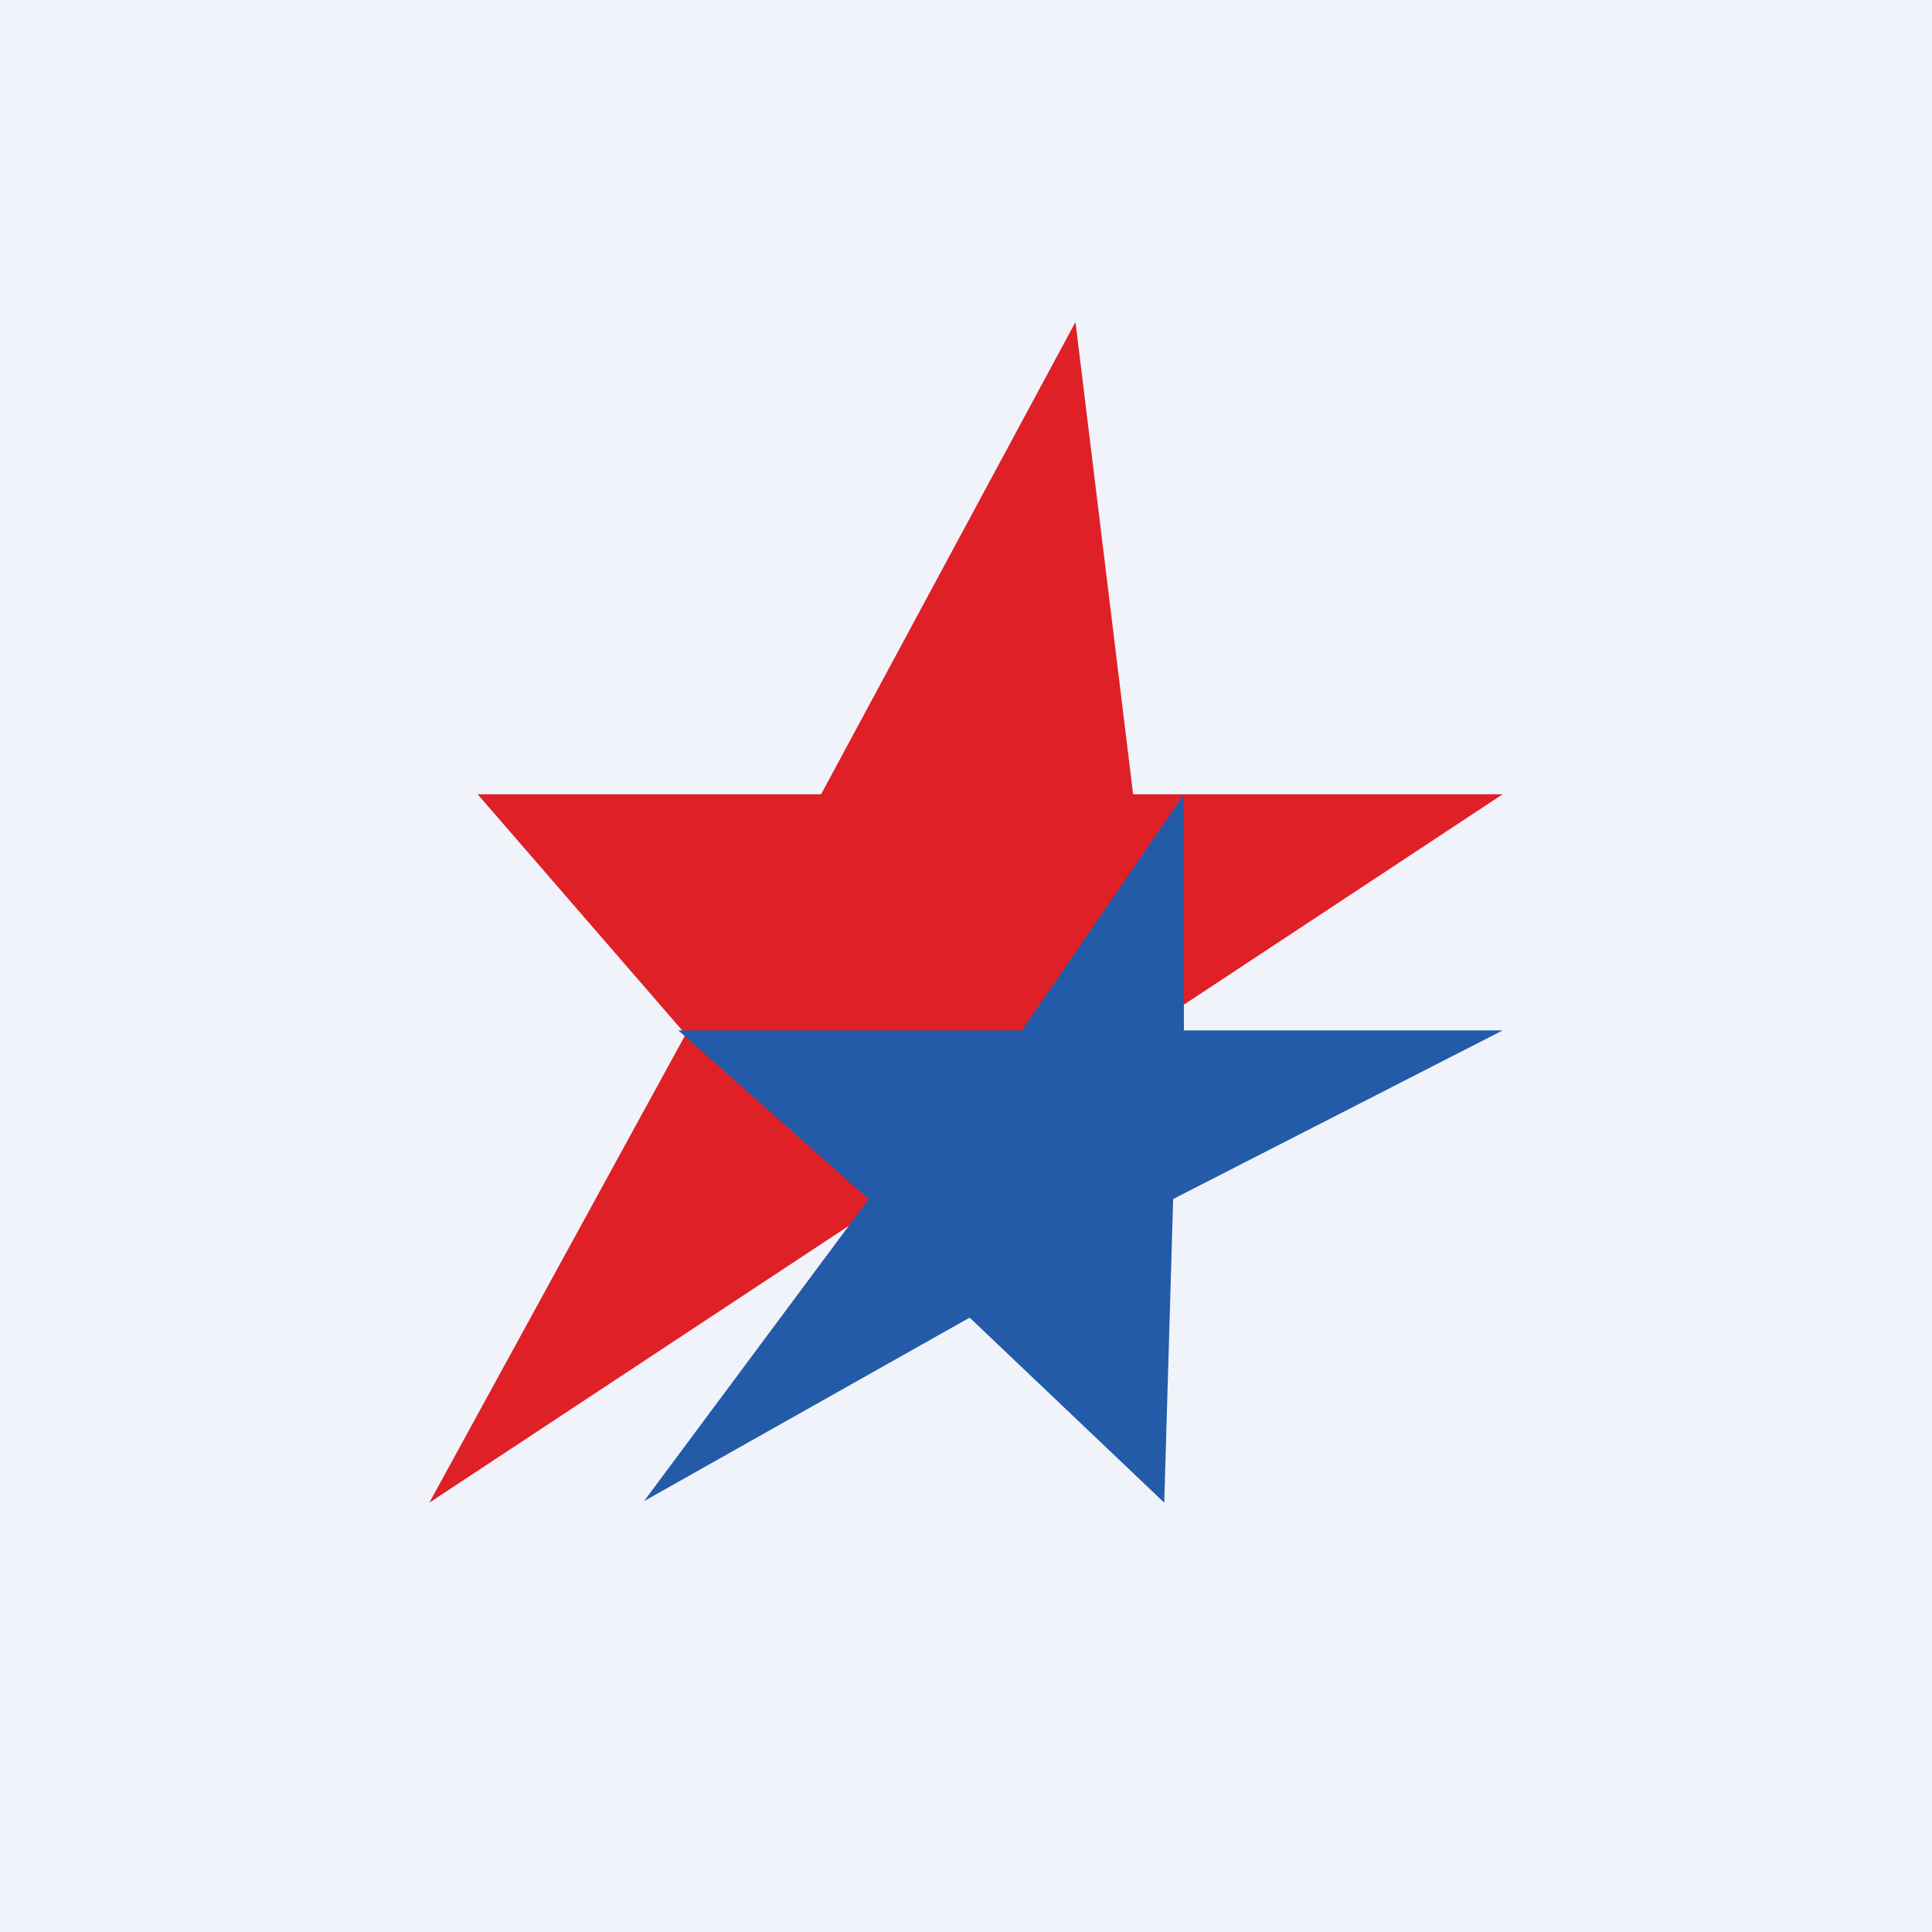
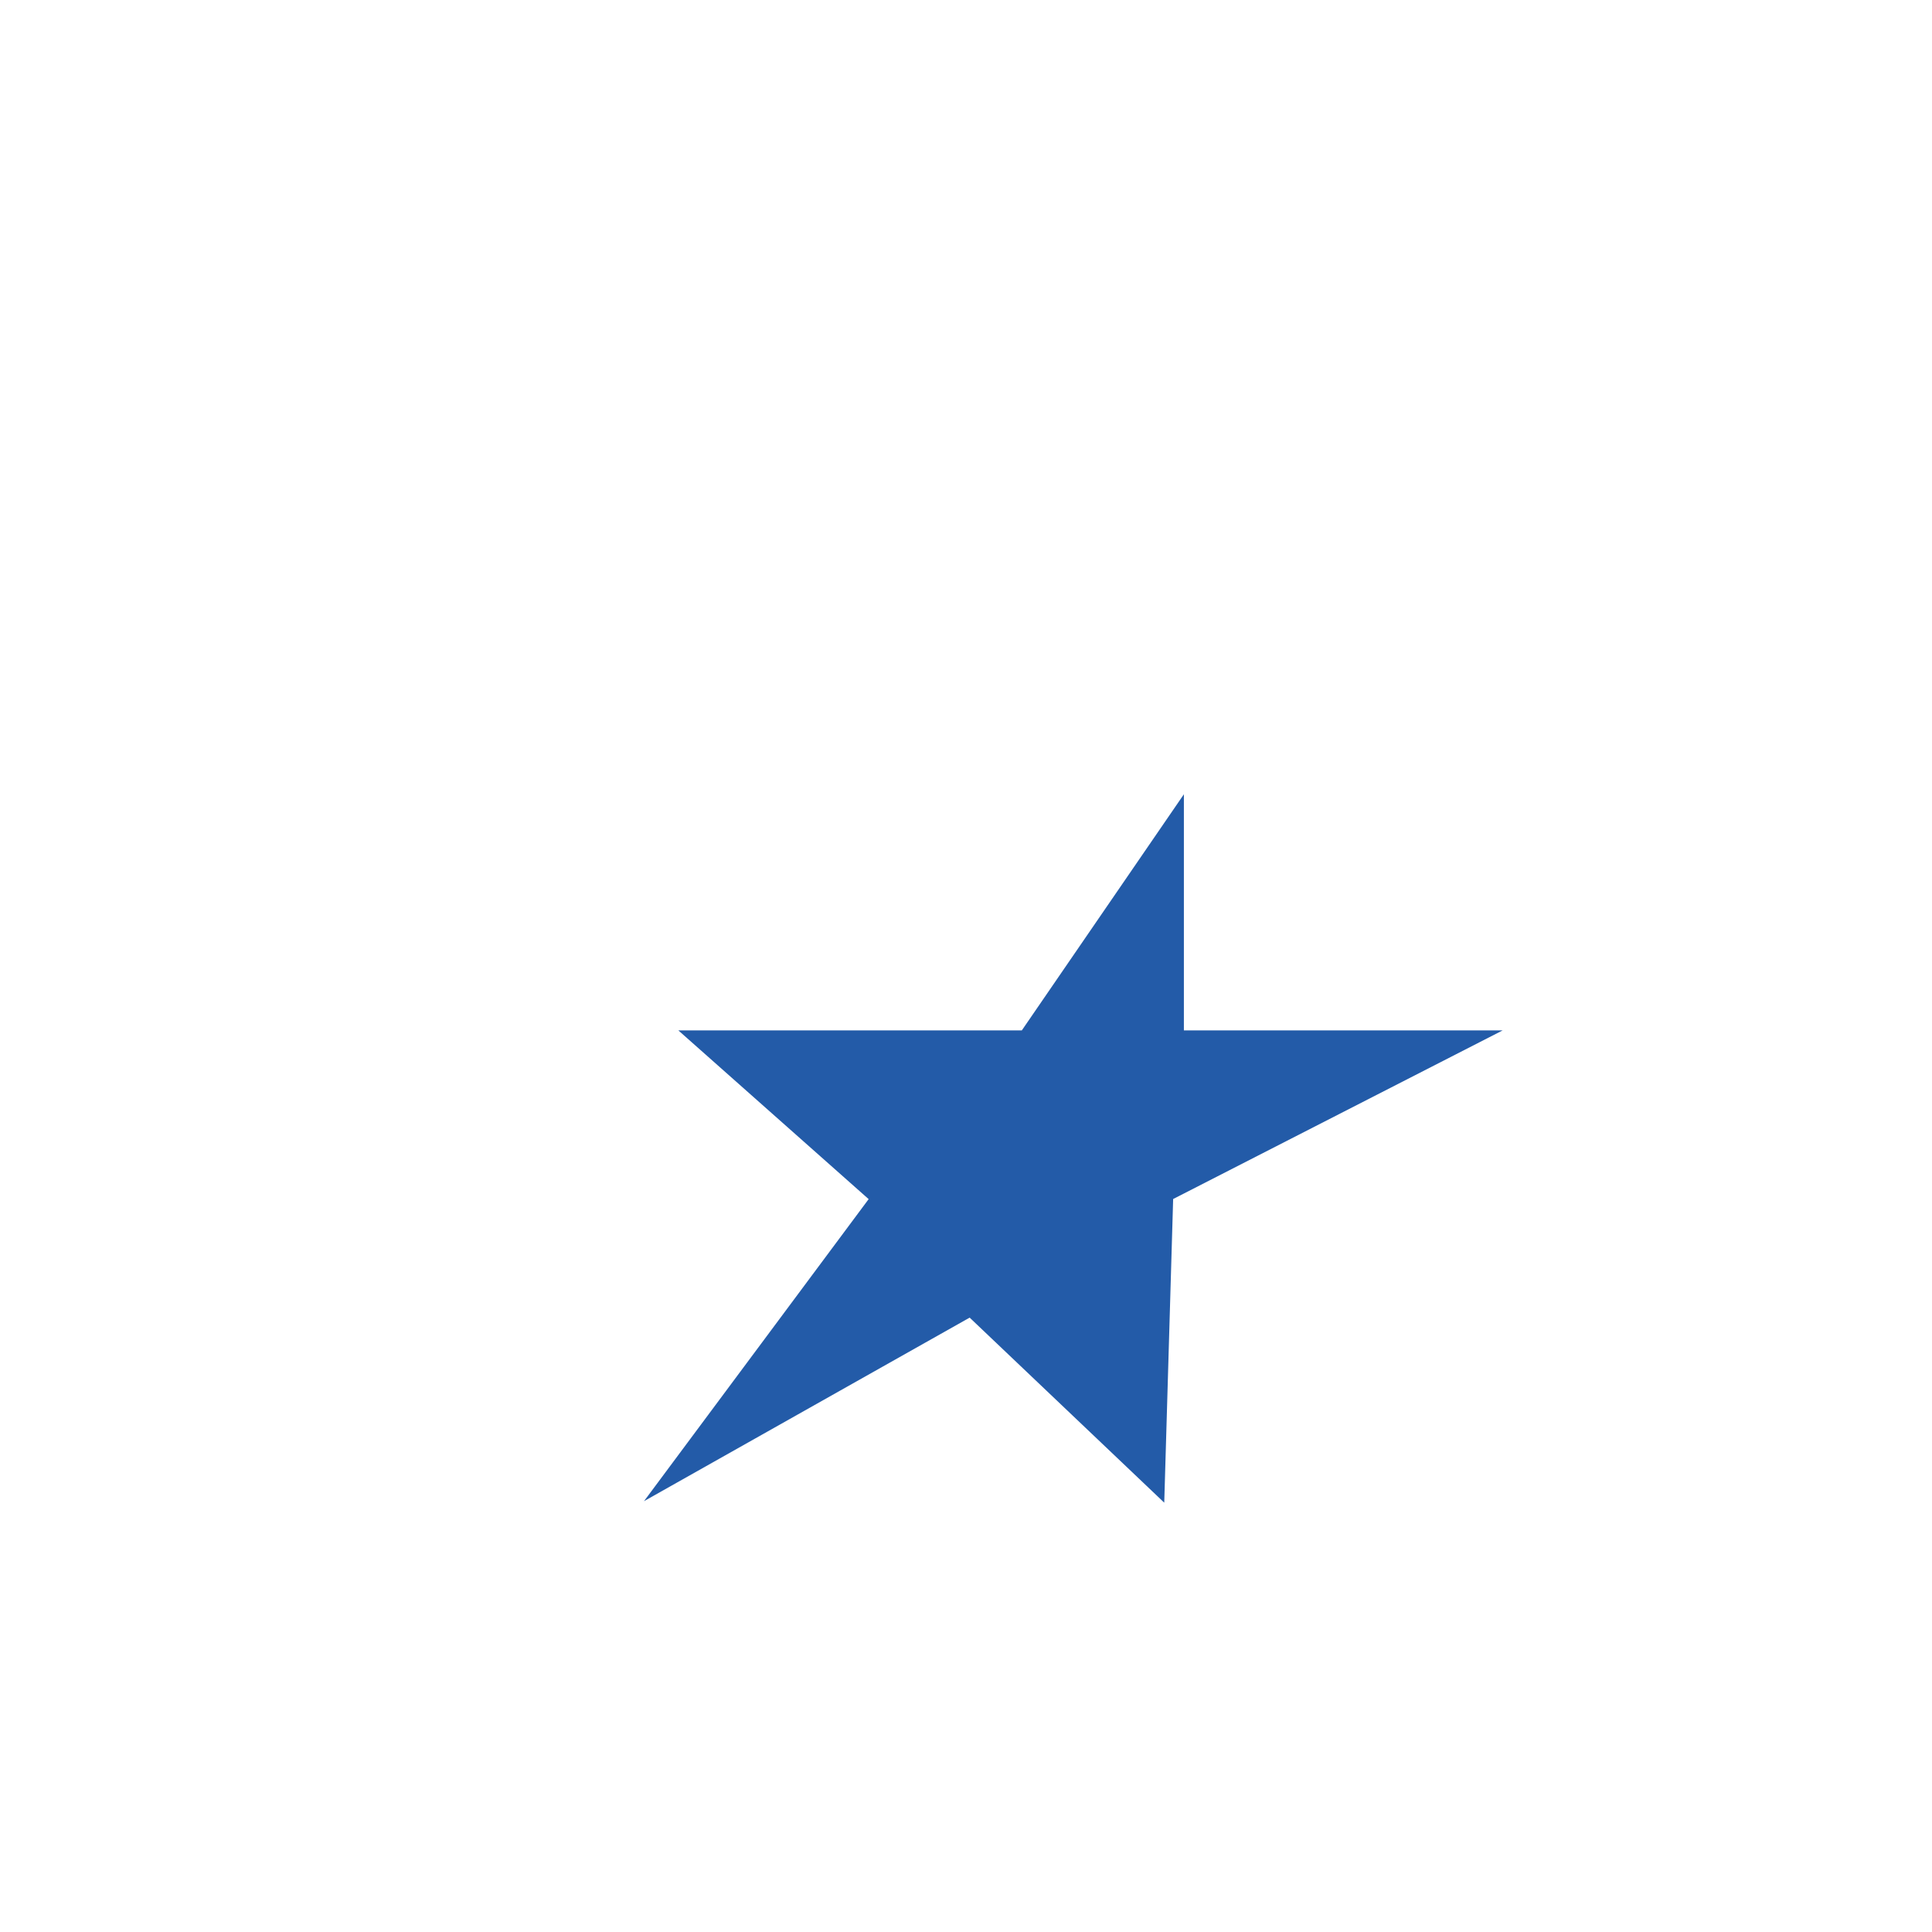
<svg xmlns="http://www.w3.org/2000/svg" width="18" height="18">
-   <path fill="#F0F3FA" d="M0 0h18v18H0z" />
-   <path d="M7.65 7.4h-3.2l1.938 2.237L4 14l10-6.6h-3.443L10.02 3 7.65 7.4z" fill="#DF2027" />
  <path d="M9.52 9.6h-3.2l1.773 1.572L6 13.986l3.034-1.71L10.847 14l.083-2.829L14 9.6h-2.97V7.4L9.52 9.6z" fill="#235BA8" />
</svg>